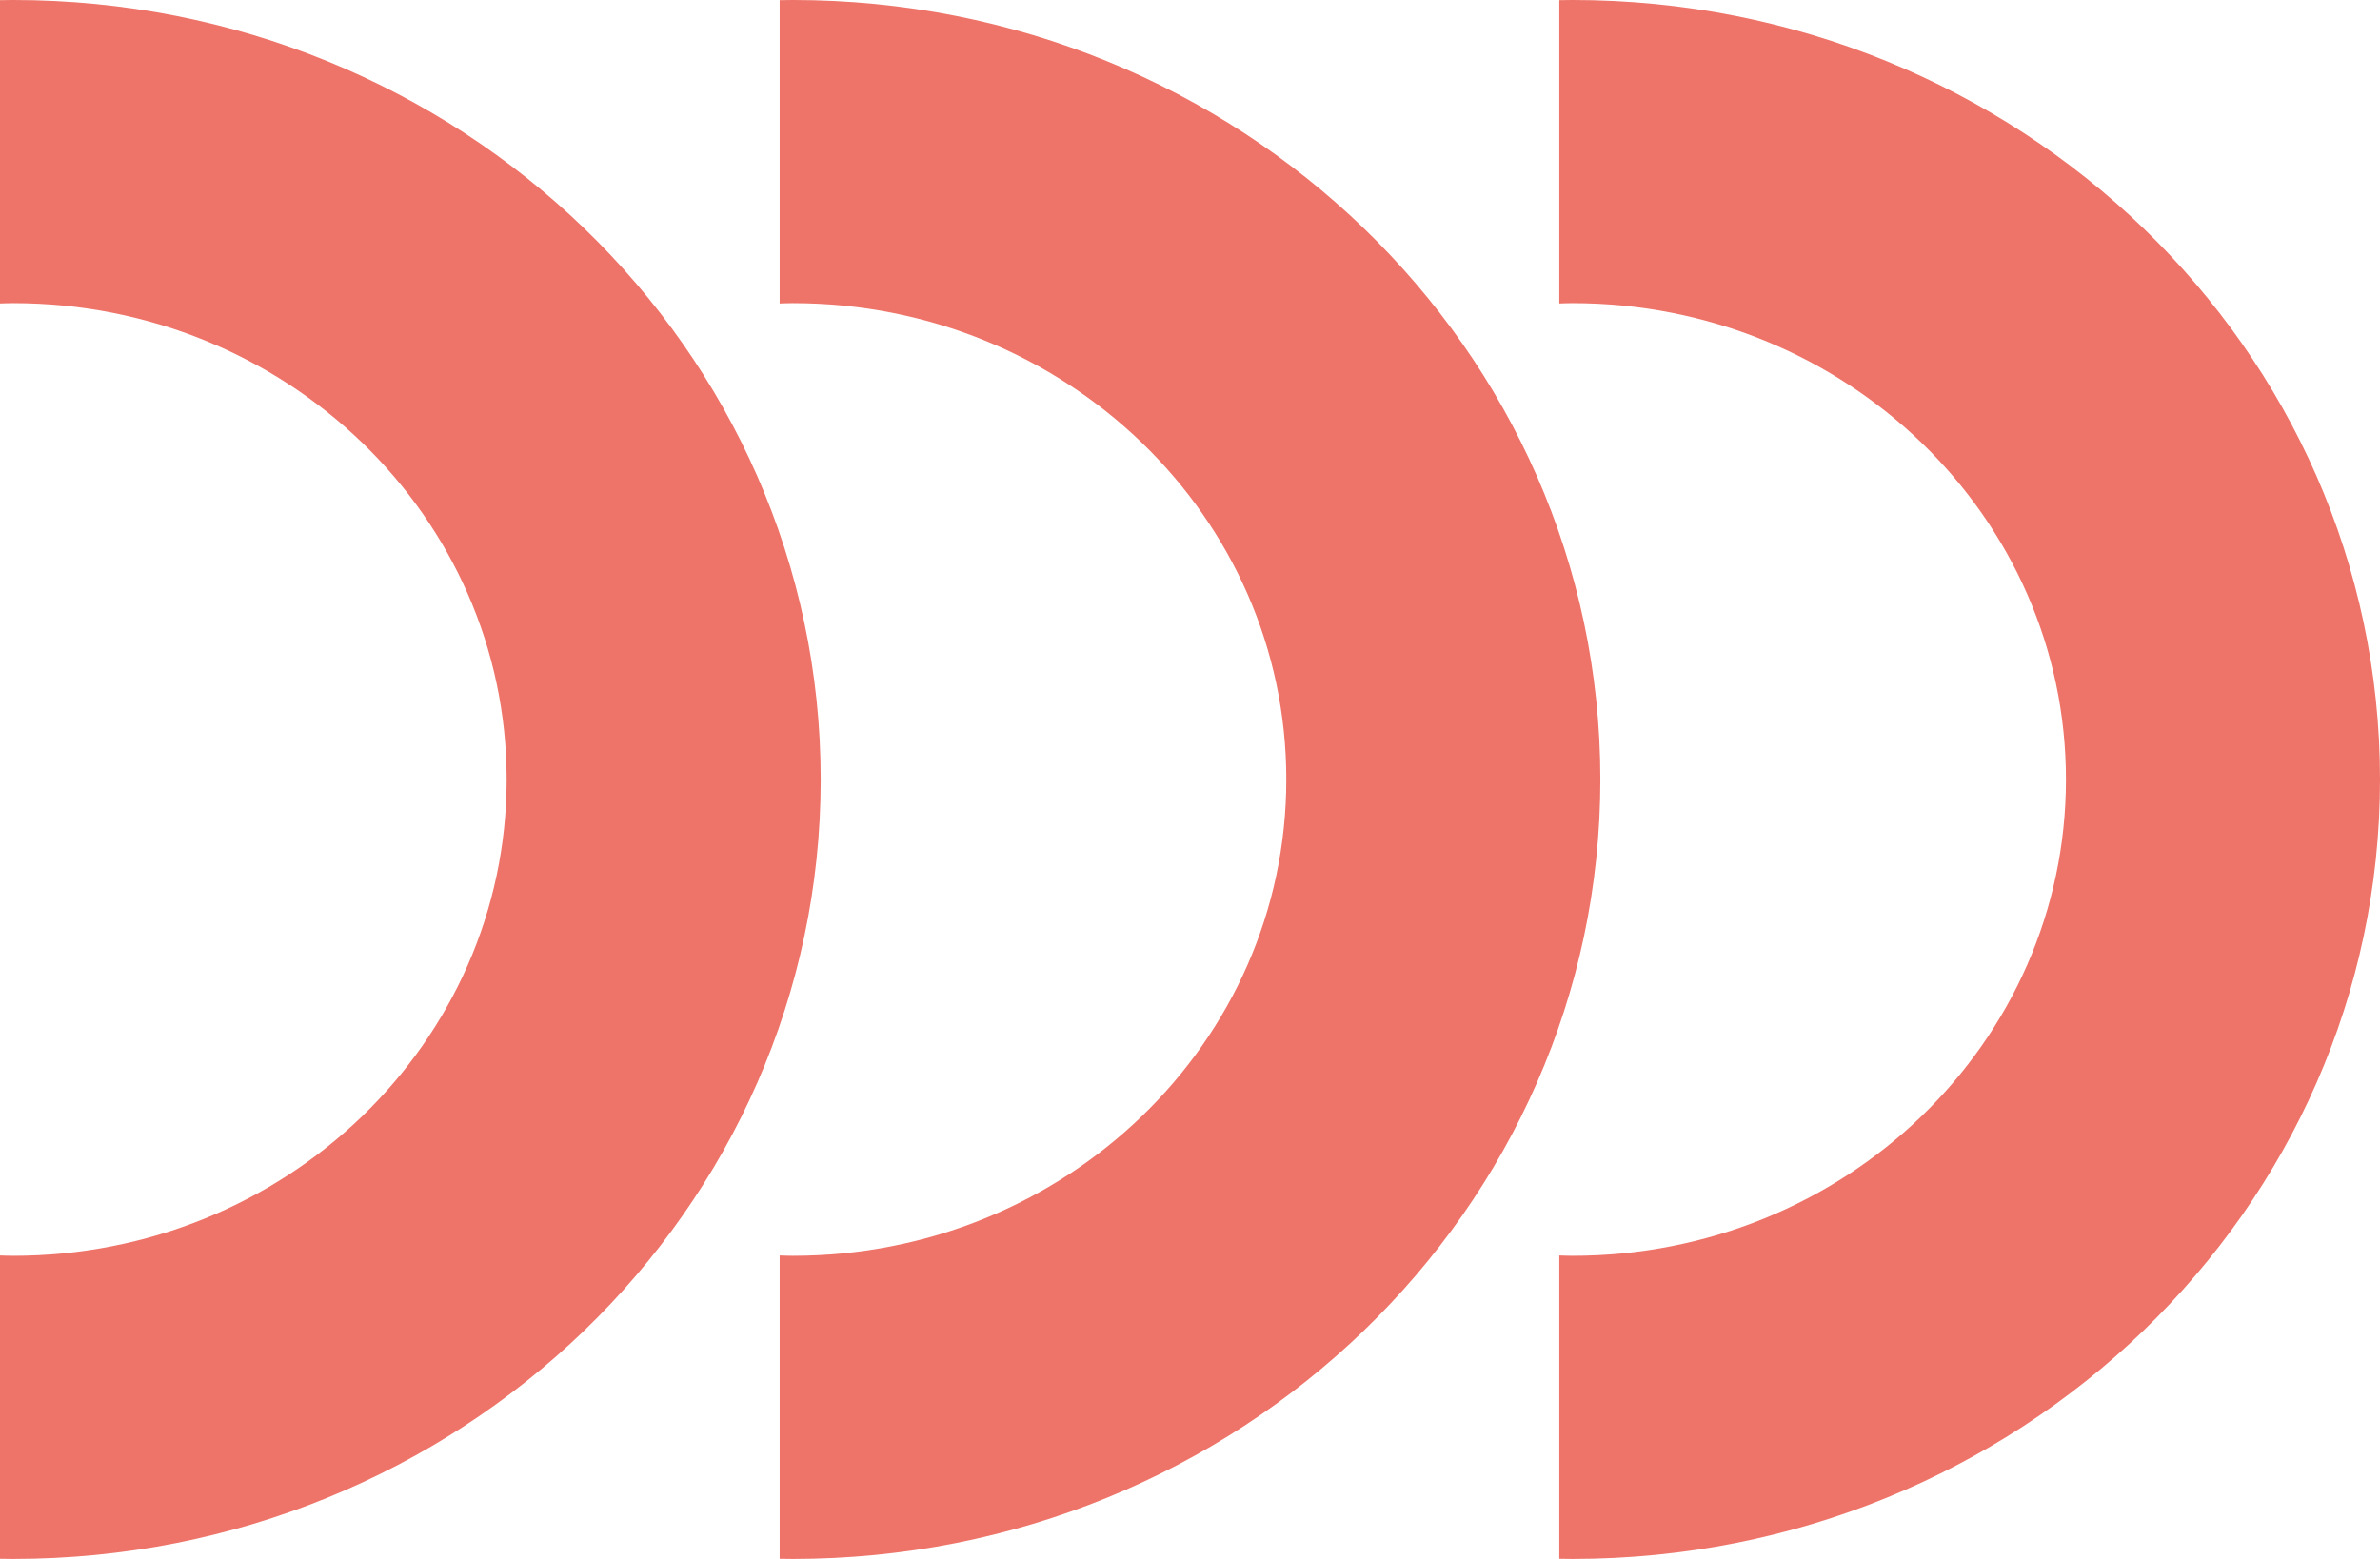
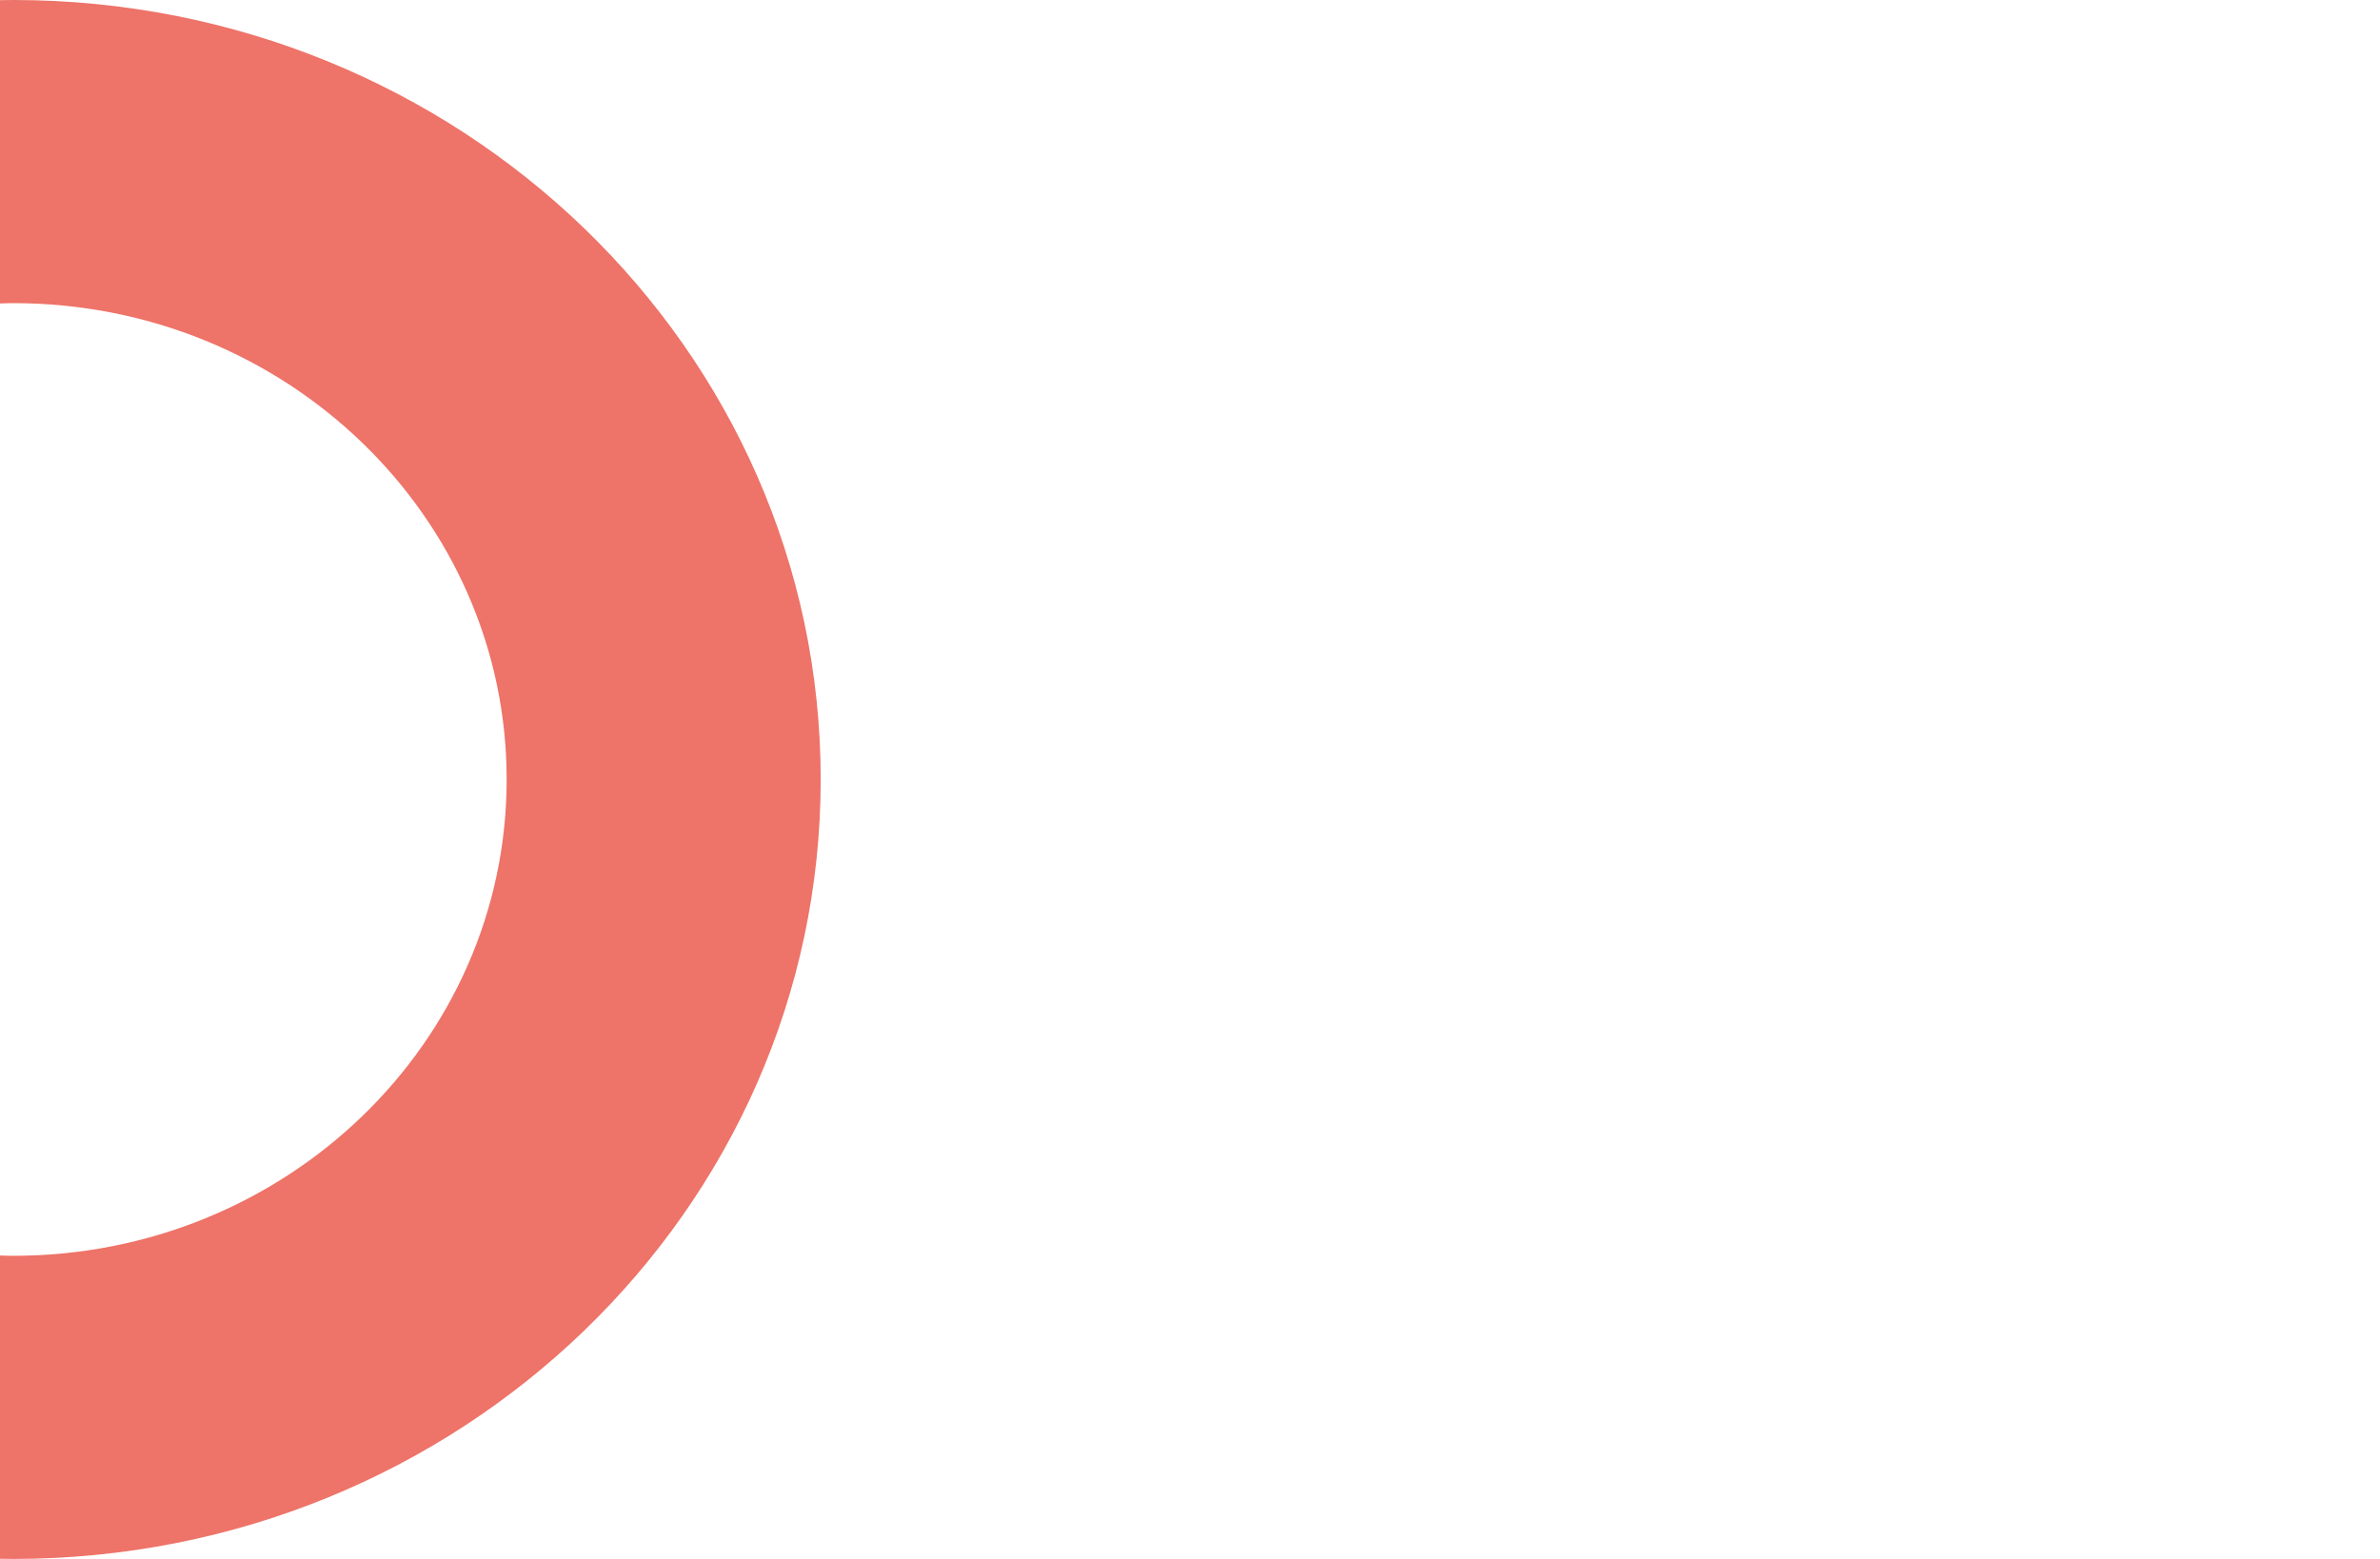
<svg xmlns="http://www.w3.org/2000/svg" width="58" height="38" viewBox="0 0 58 38" fill="none">
  <path d="M0.321 -1.4047e-08C11.19 3.38432e-05 20 8.507 20 19C20 29.493 11.19 38 0.321 38C0.214 38 0.107 37.998 -1.80234e-10 37.996L-3.23339e-07 30.603C0.107 30.606 0.214 30.611 0.321 30.611C6.963 30.611 12.347 25.413 12.347 19C12.347 12.587 6.963 7.389 0.321 7.389C0.214 7.389 0.107 7.394 -1.33769e-06 7.397L-1.66085e-06 0.004C0.107 0.002 0.214 -9.35638e-09 0.321 -1.4047e-08Z" fill="#EE7368" />
-   <path d="M19.321 -1.4047e-08C30.189 3.38432e-05 39 8.507 39 19C39 29.493 30.189 38 19.321 38C19.214 38 19.107 37.998 19 37.996L19 30.603C19.107 30.606 19.214 30.611 19.321 30.611C25.963 30.611 31.347 25.413 31.347 19C31.347 12.587 25.963 7.389 19.321 7.389C19.214 7.389 19.107 7.394 19 7.397L19 0.004C19.107 0.002 19.214 -9.35638e-09 19.321 -1.4047e-08Z" fill="#EE7368" />
-   <path d="M38.321 -1.4047e-08C49.19 3.38432e-05 58 8.507 58 19C58 29.493 49.19 38 38.321 38C38.214 38 38.107 37.998 38 37.996L38 30.603C38.107 30.606 38.214 30.611 38.321 30.611C44.963 30.611 50.347 25.413 50.347 19C50.347 12.587 44.963 7.389 38.321 7.389C38.214 7.389 38.107 7.394 38 7.397L38 0.004C38.107 0.002 38.214 -9.35638e-09 38.321 -1.4047e-08Z" fill="#EE7368" />
</svg>